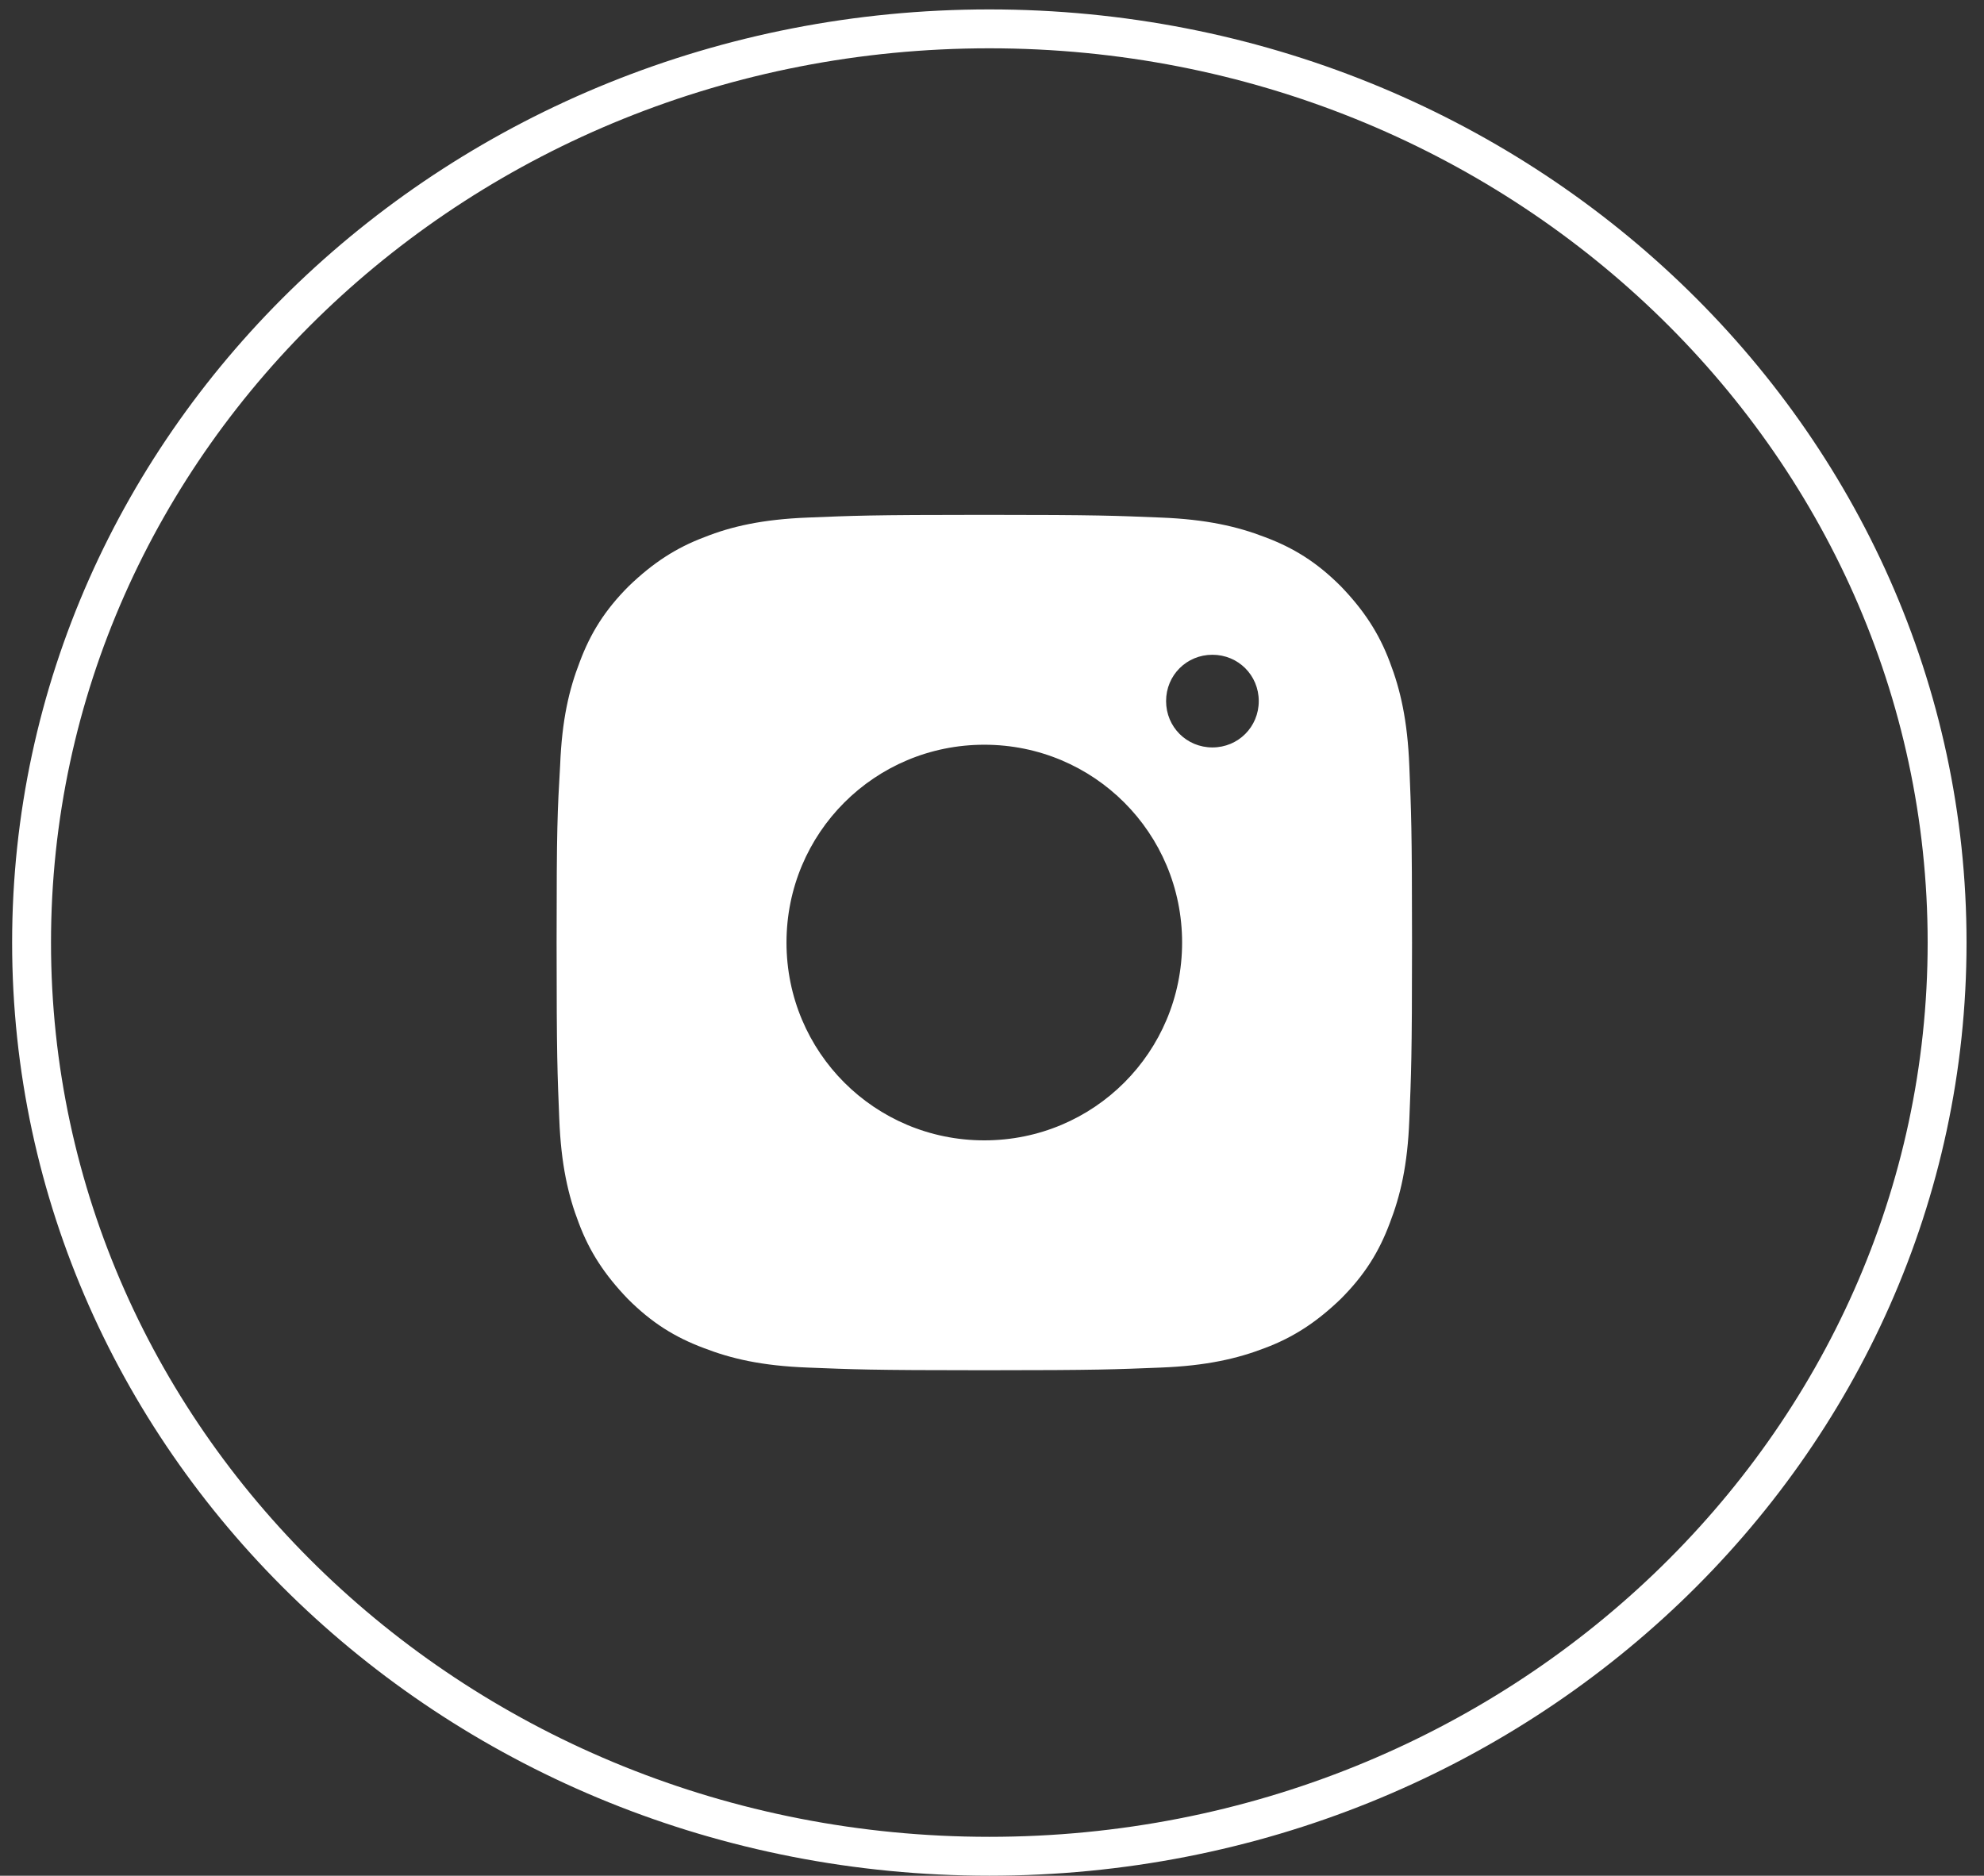
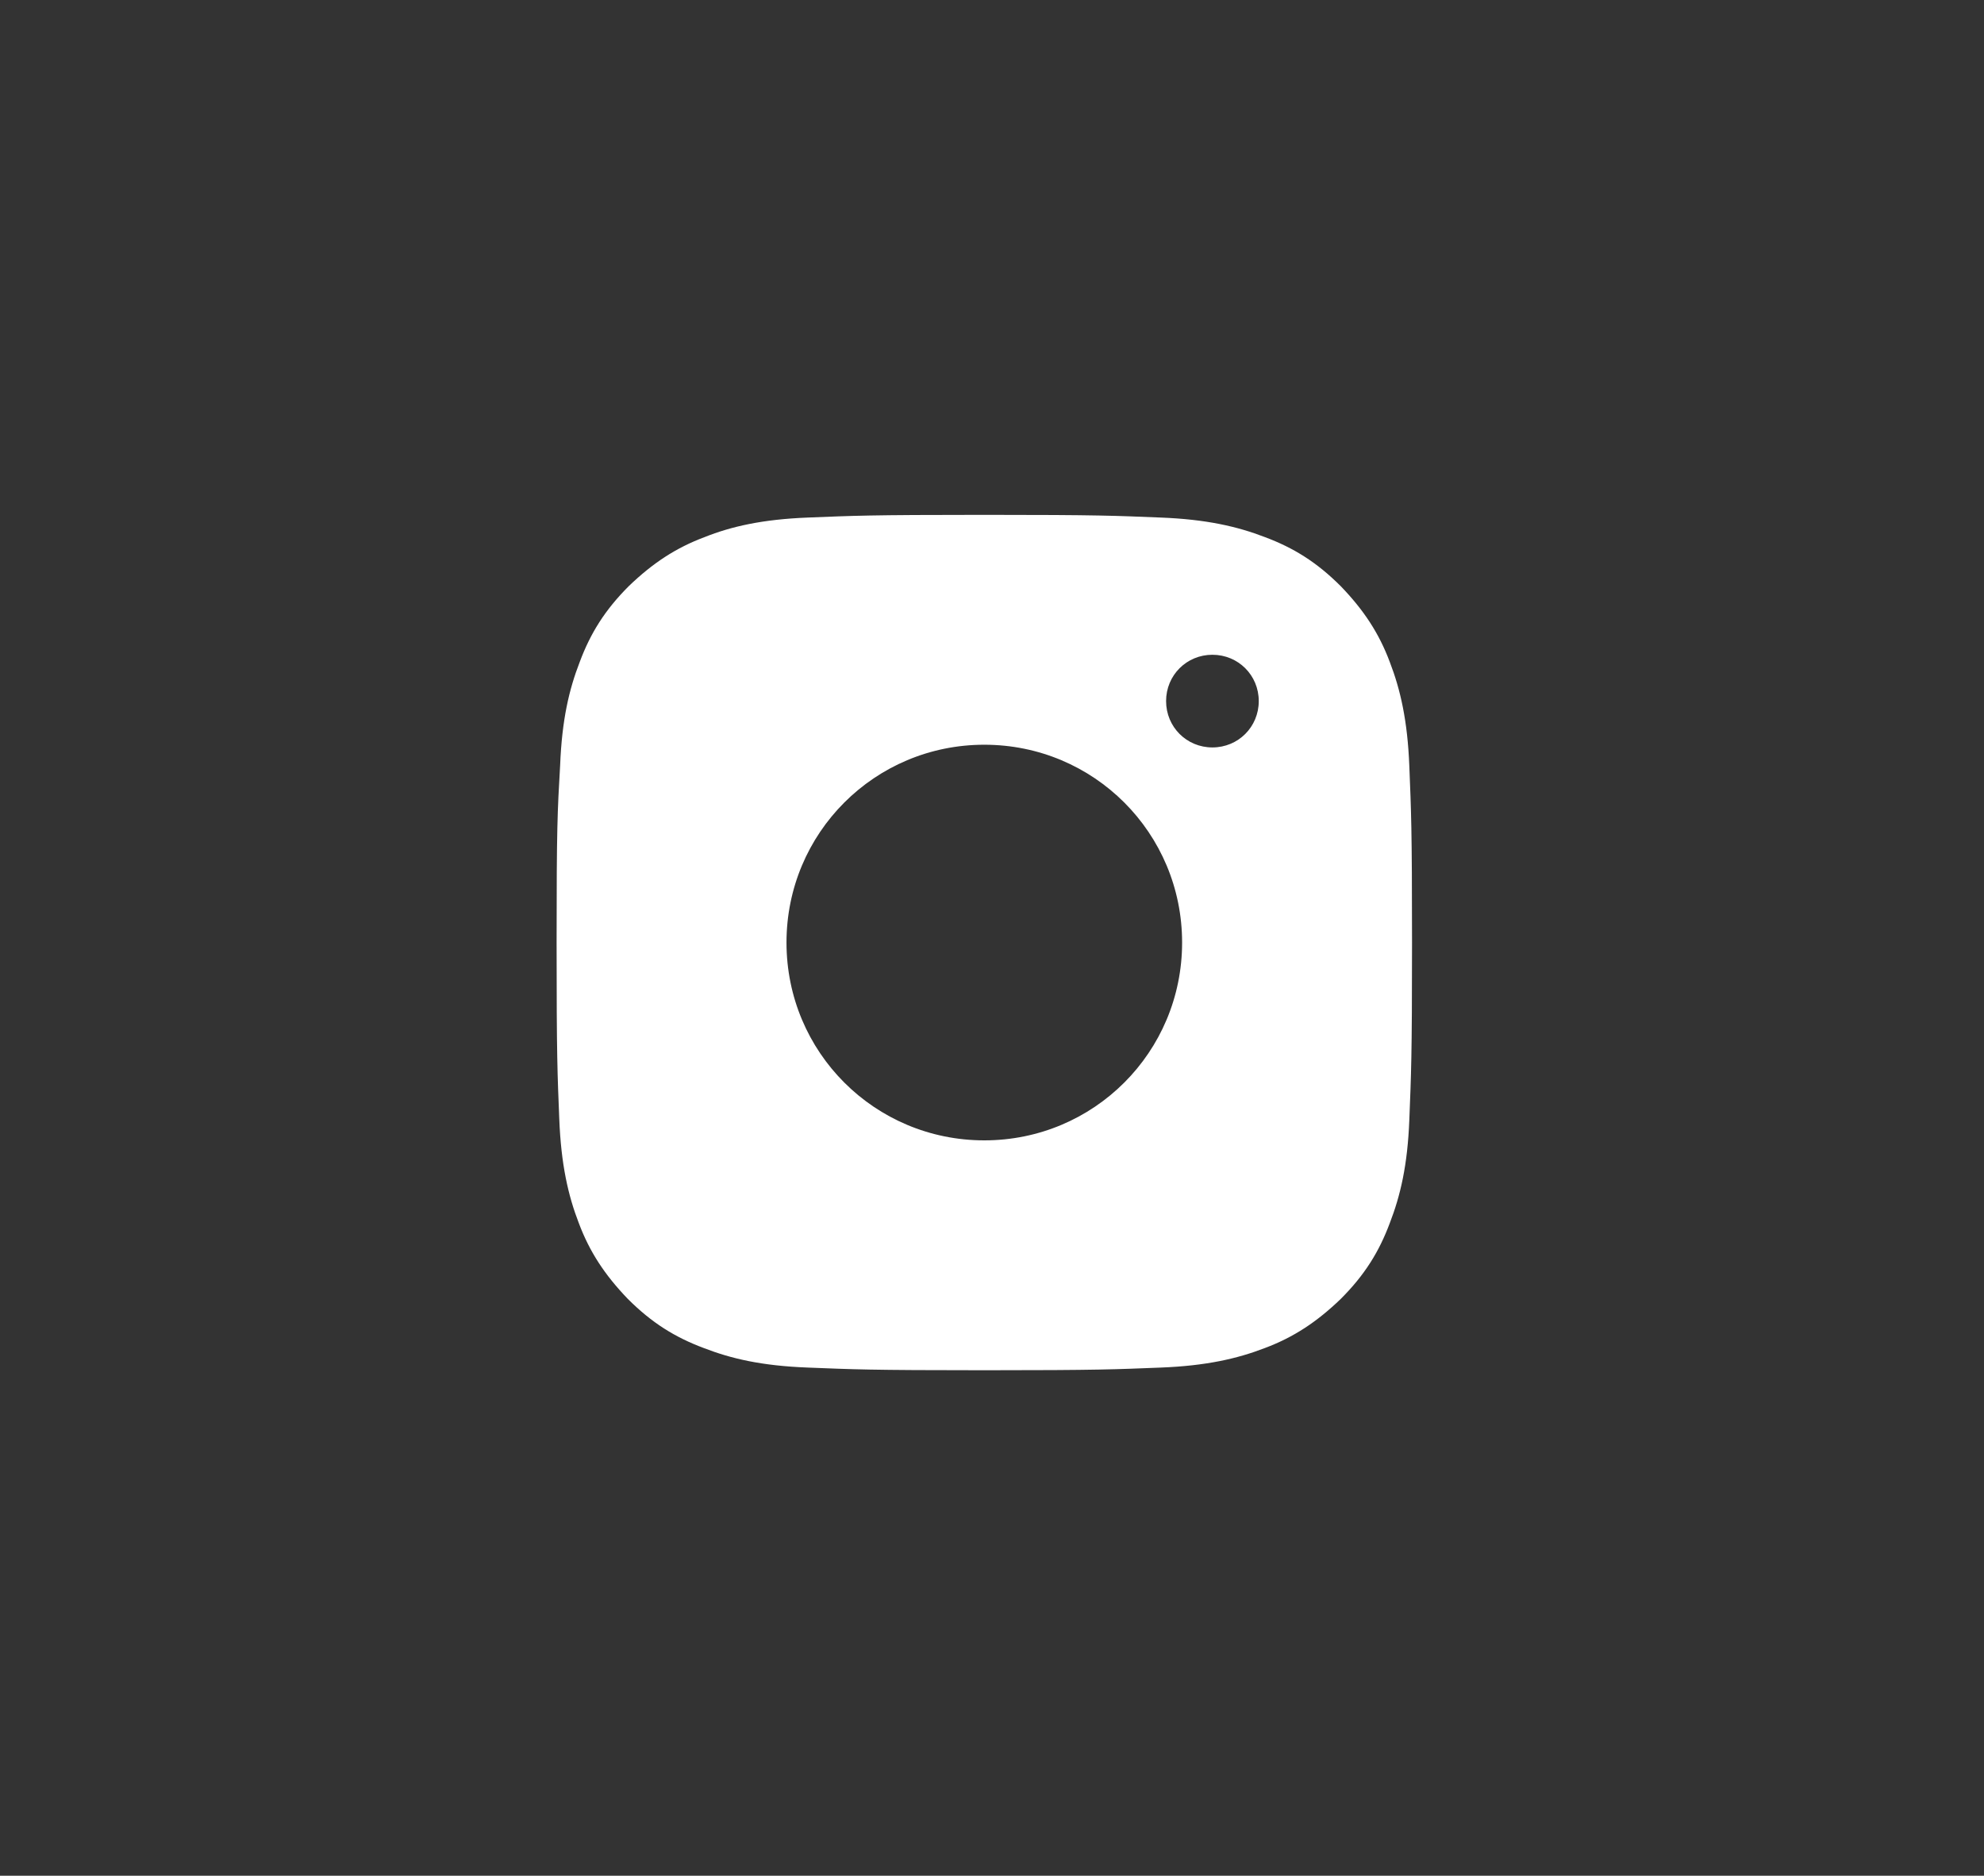
<svg xmlns="http://www.w3.org/2000/svg" width="55" height="52" viewBox="0 0 55 52" fill="none">
  <rect x="0" y="0" width="55" height="52" fill="#333333" stroke="none" />
-   <path d="M53.977 26.13C53.977 40.097 42.113 51.461 27.426 51.461C12.738 51.461 0.875 40.097 0.875 26.13C0.875 12.164 12.738 0.8 27.426 0.8C42.113 0.8 53.977 12.164 53.977 26.13Z" stroke="white" stroke-width="1.078" />
  <g clip-path="url(#clip0_8145_2726)">
    <path d="M39.069 21.239C39.02 19.98 38.822 19.115 38.526 18.349C38.23 17.559 37.81 16.916 37.167 16.25C36.5 15.583 35.858 15.187 35.068 14.891C34.302 14.595 33.437 14.397 32.178 14.348C30.918 14.298 30.498 14.273 27.287 14.273C24.075 14.273 23.655 14.298 22.396 14.348C21.136 14.397 20.271 14.595 19.53 14.891C18.74 15.187 18.098 15.607 17.43 16.25C16.764 16.916 16.368 17.559 16.072 18.349C15.775 19.115 15.578 19.955 15.528 21.215C15.454 22.499 15.43 22.919 15.43 26.13C15.43 29.342 15.454 29.762 15.504 31.021C15.553 32.281 15.751 33.146 16.047 33.911C16.344 34.702 16.764 35.344 17.406 36.011C18.073 36.678 18.715 37.073 19.506 37.37C20.271 37.666 21.111 37.864 22.396 37.913C23.655 37.962 24.075 37.987 27.287 37.987C30.498 37.987 30.918 37.962 32.178 37.913C33.437 37.864 34.302 37.666 35.068 37.37C35.858 37.073 36.5 36.653 37.167 36.011C37.834 35.344 38.23 34.702 38.526 33.911C38.822 33.146 39.02 32.306 39.069 31.046C39.119 29.762 39.144 29.342 39.144 26.13C39.144 22.919 39.119 22.499 39.069 21.239ZM27.287 31.614C24.248 31.614 21.803 29.169 21.803 26.13C21.803 23.092 24.248 20.646 27.287 20.646C30.325 20.646 32.77 23.092 32.77 26.13C32.77 29.169 30.325 31.614 27.287 31.614ZM33.61 20.721C32.894 20.721 32.326 20.152 32.326 19.436C32.326 18.72 32.894 18.152 33.61 18.152C34.327 18.152 34.895 18.72 34.895 19.436C34.895 20.152 34.327 20.721 33.61 20.721Z" fill="white" />
  </g>
  <defs>
    <clipPath id="clip0_8145_2726">
      <rect width="23.714" height="23.714" fill="white" transform="translate(15.43 14.273)" />
    </clipPath>
  </defs>
</svg>